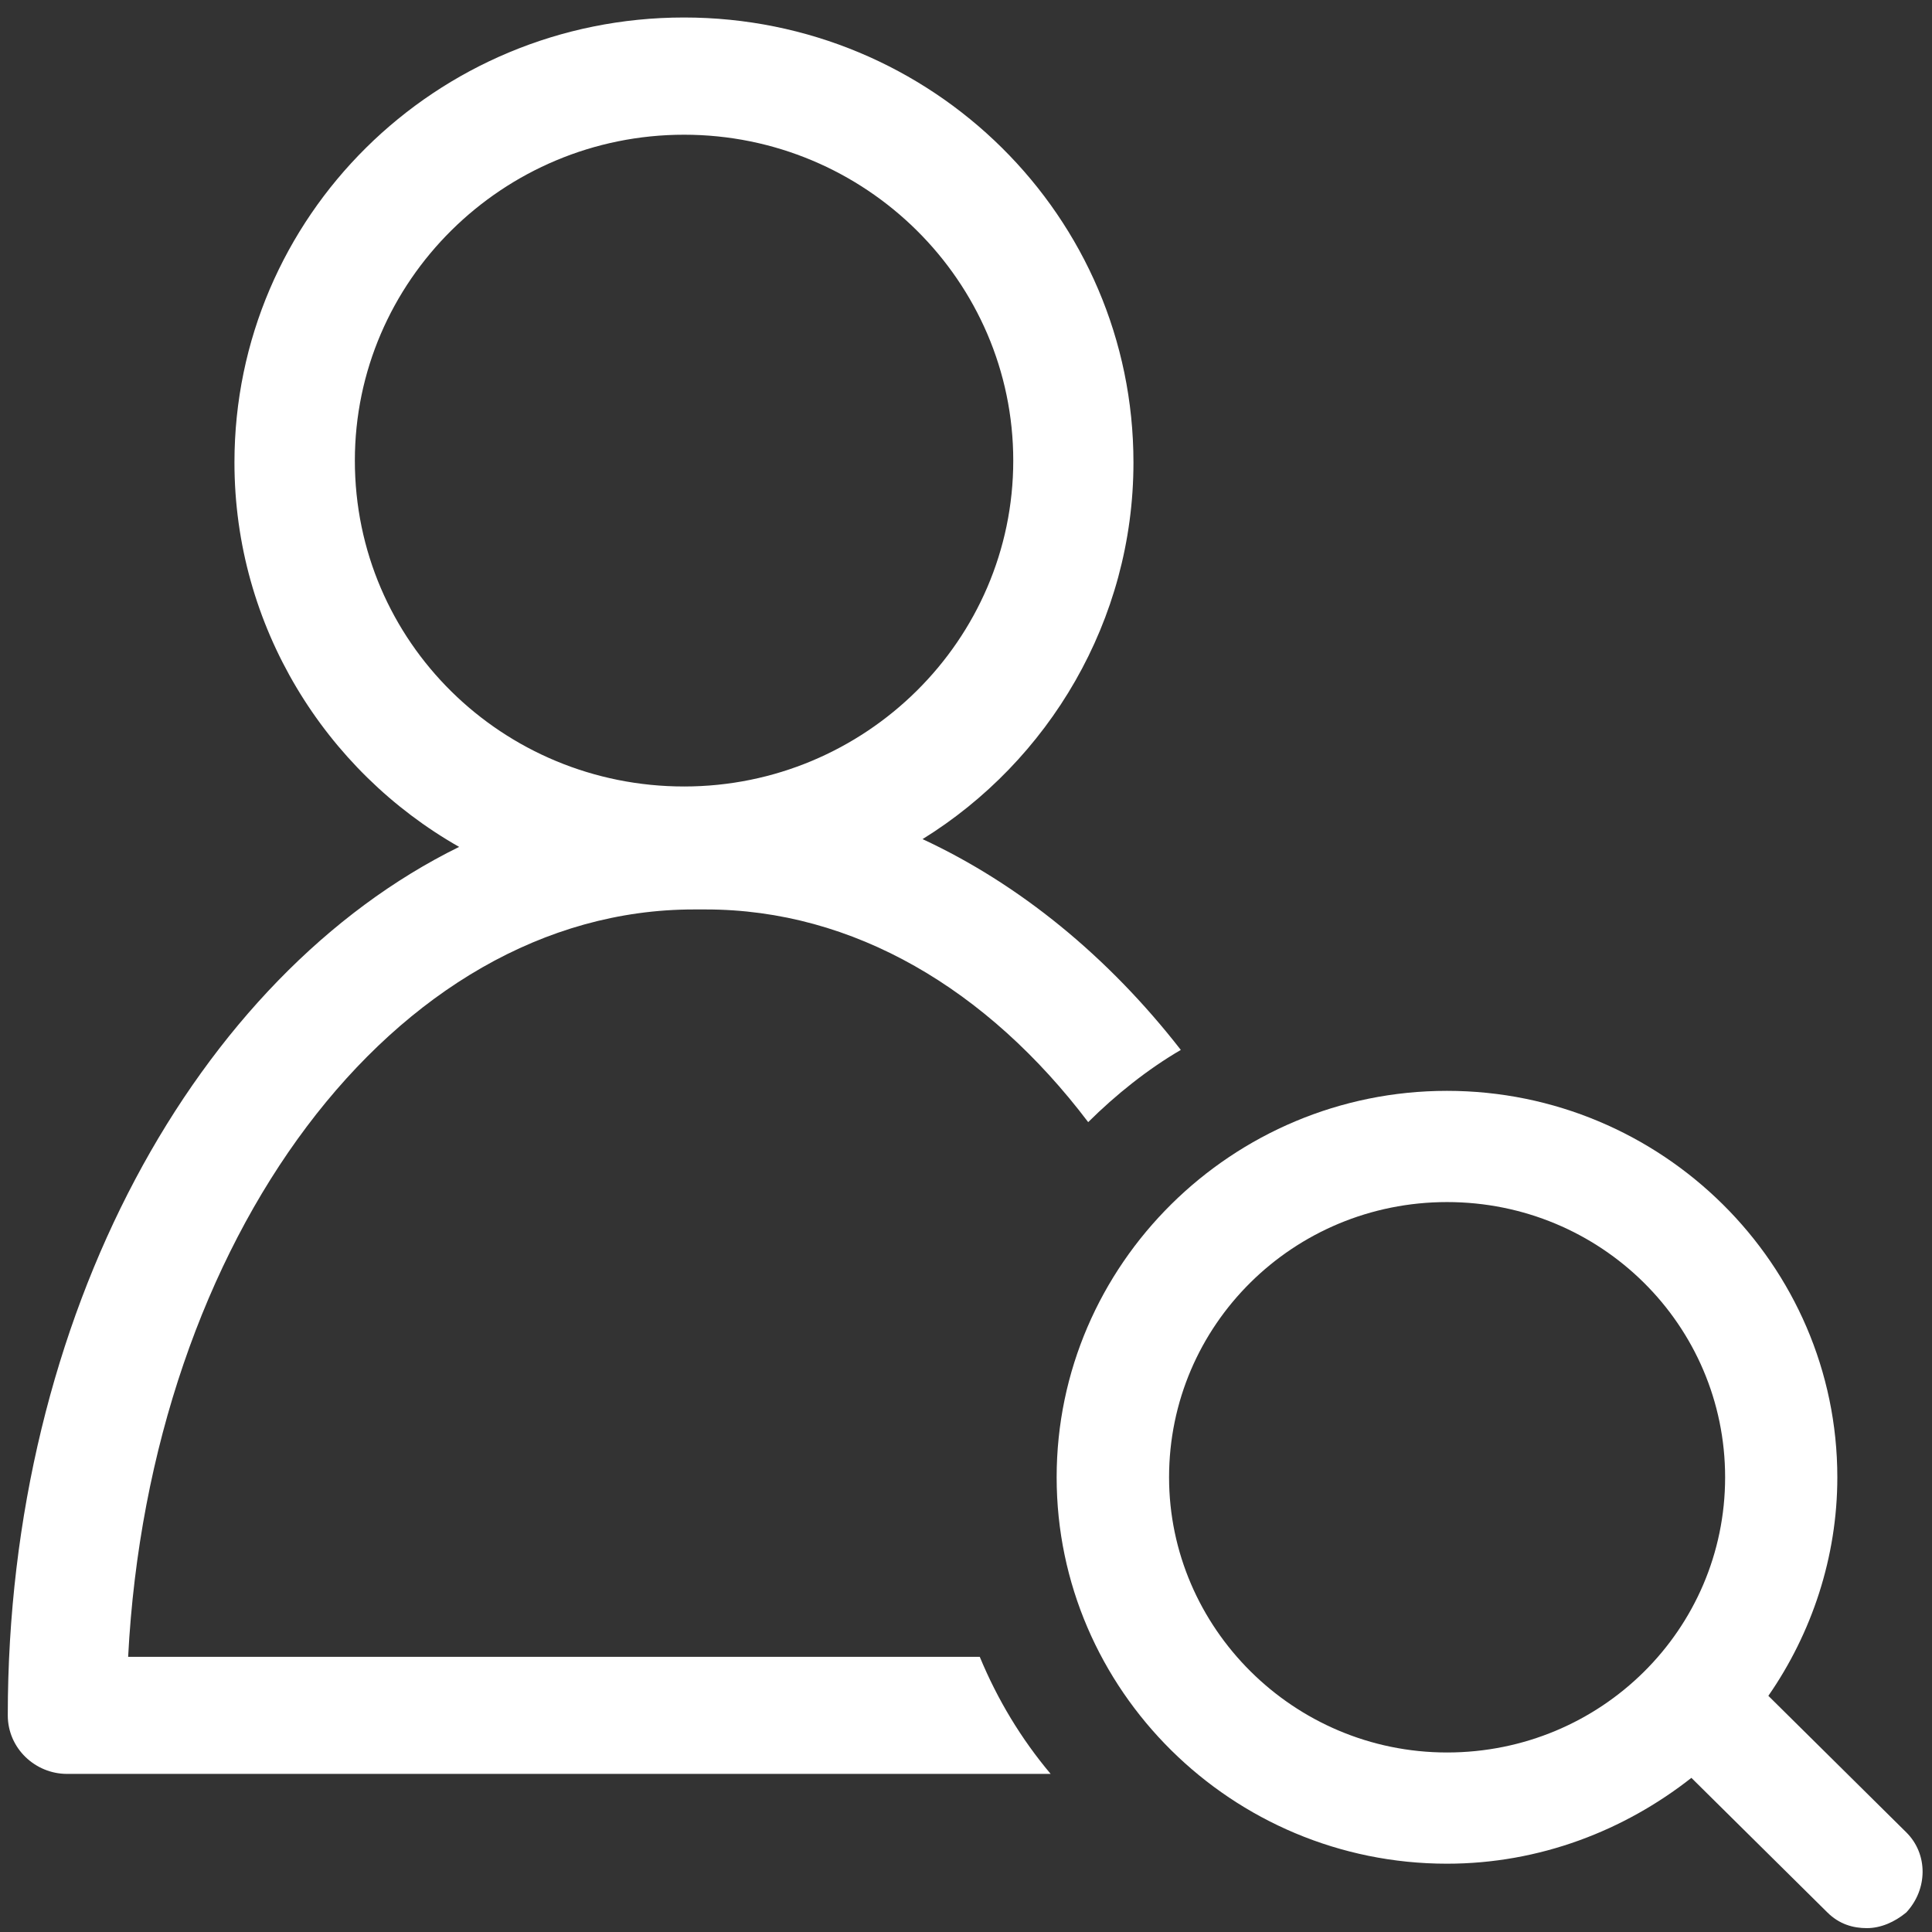
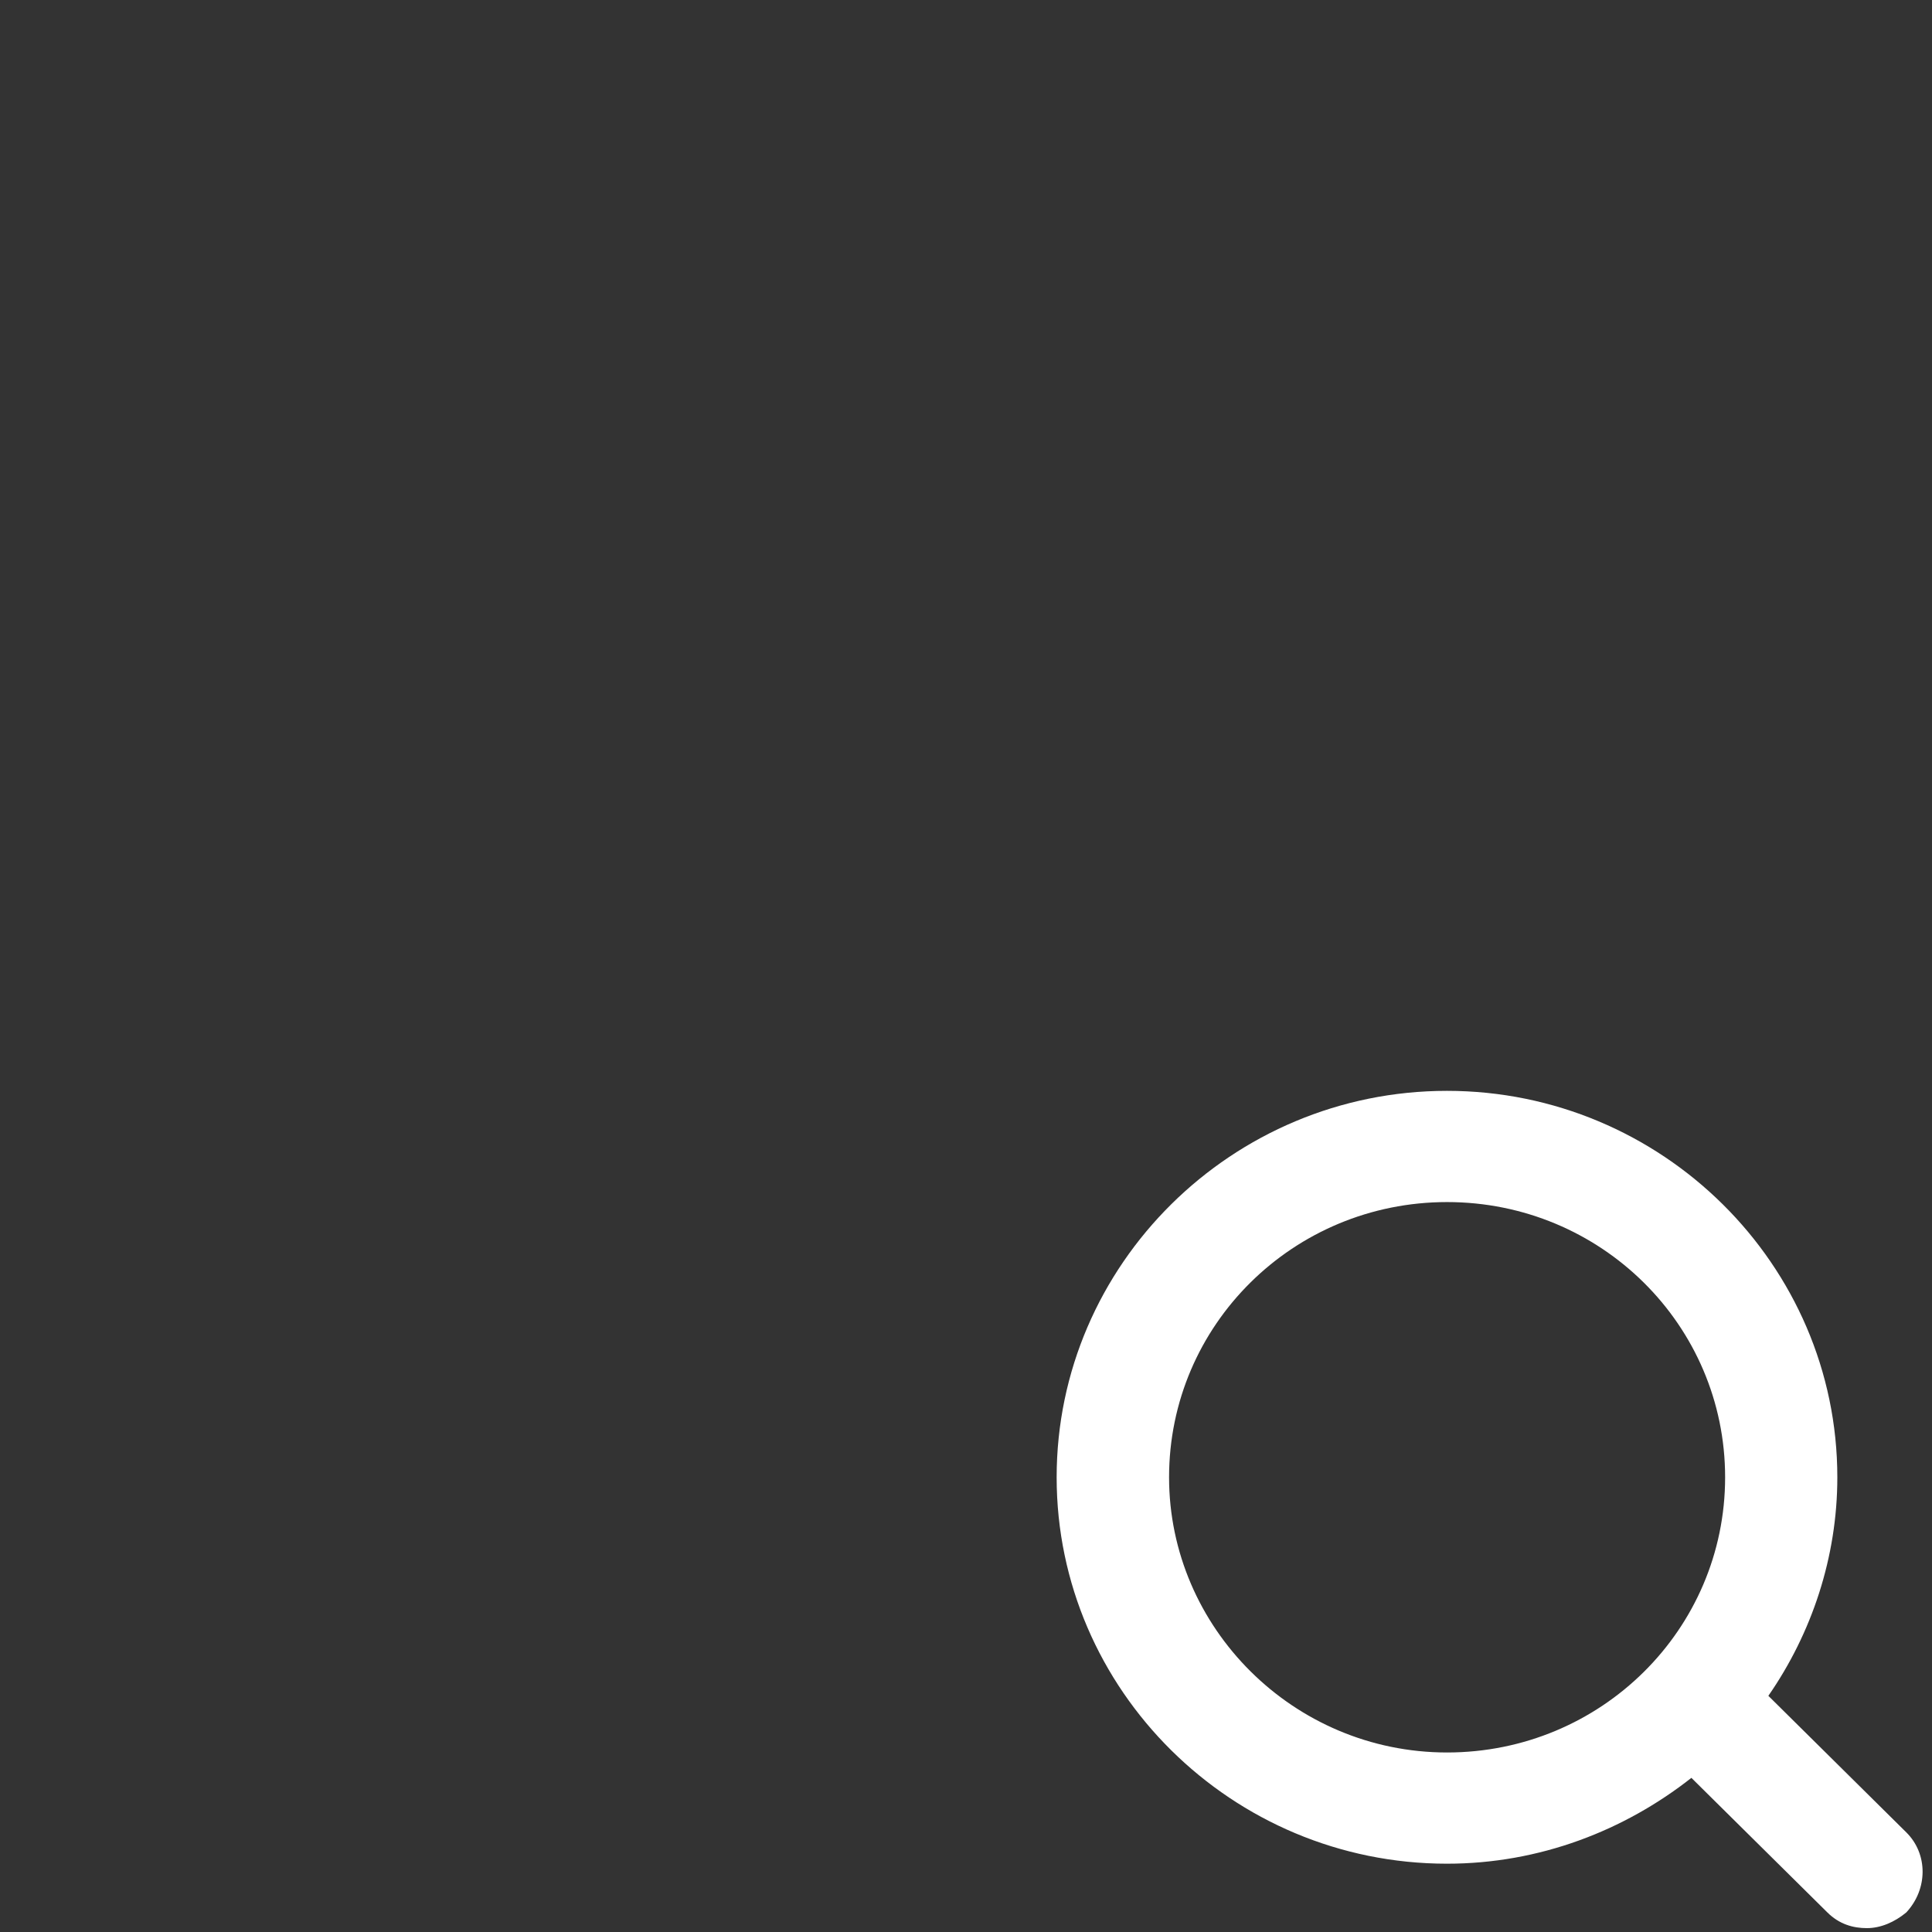
<svg xmlns="http://www.w3.org/2000/svg" width="37px" height="37px" viewBox="0 0 37 37" version="1.1">
  <rect x="0" y="0" width="37" height="37" fill="#333333" stroke="none" />
  <title>ico-proregister1</title>
  <desc>Created with Sketch.</desc>
  <defs />
  <g id="Registro---Ingreso" stroke="none" stroke-width="1" fill="none" fill-rule="evenodd">
    <g id="Registro---Ingreso/Registro---PRO" transform="translate(-91, -329)" fill="#FFFFFF">
      <g id="ico-proregister1" transform="translate(91, 329)">
-         <path d="M18.764,31.73 L2.454,31.73 C2.87,23.732 7.551,17.417 13.289,17.417 L13.403,17.417 L13.517,17.417 C16.348,17.417 18.916,18.949 20.84,21.49 C21.368,20.967 21.973,20.481 22.614,20.107 C21.218,18.313 19.519,16.93 17.668,16.07 C20.084,14.575 21.707,11.885 21.707,8.857 C21.707,4.147 17.857,0.335 13.099,0.335 C8.341,0.335 4.49,4.147 4.49,8.857 C4.49,11.996 6.227,14.762 8.793,16.219 C3.775,18.686 0.149,25.189 0.149,32.85 C0.149,33.485 0.677,33.972 1.282,33.972 L20.121,33.972 C19.556,33.3 19.104,32.552 18.763,31.729 L18.764,31.73 Z M6.796,8.821 C6.796,5.382 9.628,2.58 13.101,2.58 C16.574,2.58 19.405,5.383 19.405,8.821 C19.405,12.259 16.574,15.062 13.101,15.062 C9.628,15.062 6.796,12.295 6.796,8.821 Z" id="Fill-1" />
        <path d="M36.509,35.093 L33.866,32.477 C34.696,31.281 35.187,29.823 35.187,28.292 C35.187,24.219 31.828,20.891 27.711,20.891 C23.597,20.891 20.236,24.217 20.236,28.292 C20.236,32.365 23.595,35.692 27.711,35.692 C29.486,35.692 31.109,35.057 32.392,34.048 L34.997,36.626 C35.224,36.851 35.488,36.926 35.752,36.926 C36.016,36.926 36.28,36.813 36.507,36.626 C36.924,36.178 36.924,35.505 36.509,35.093 L36.509,35.093 Z M22.389,28.292 C22.389,25.376 24.768,23.021 27.713,23.021 C30.659,23.021 33.038,25.376 33.038,28.292 C33.038,31.207 30.659,33.562 27.713,33.562 C24.768,33.562 22.389,31.169 22.389,28.292 Z" id="Fill-2" />
      </g>
    </g>
  </g>
</svg>